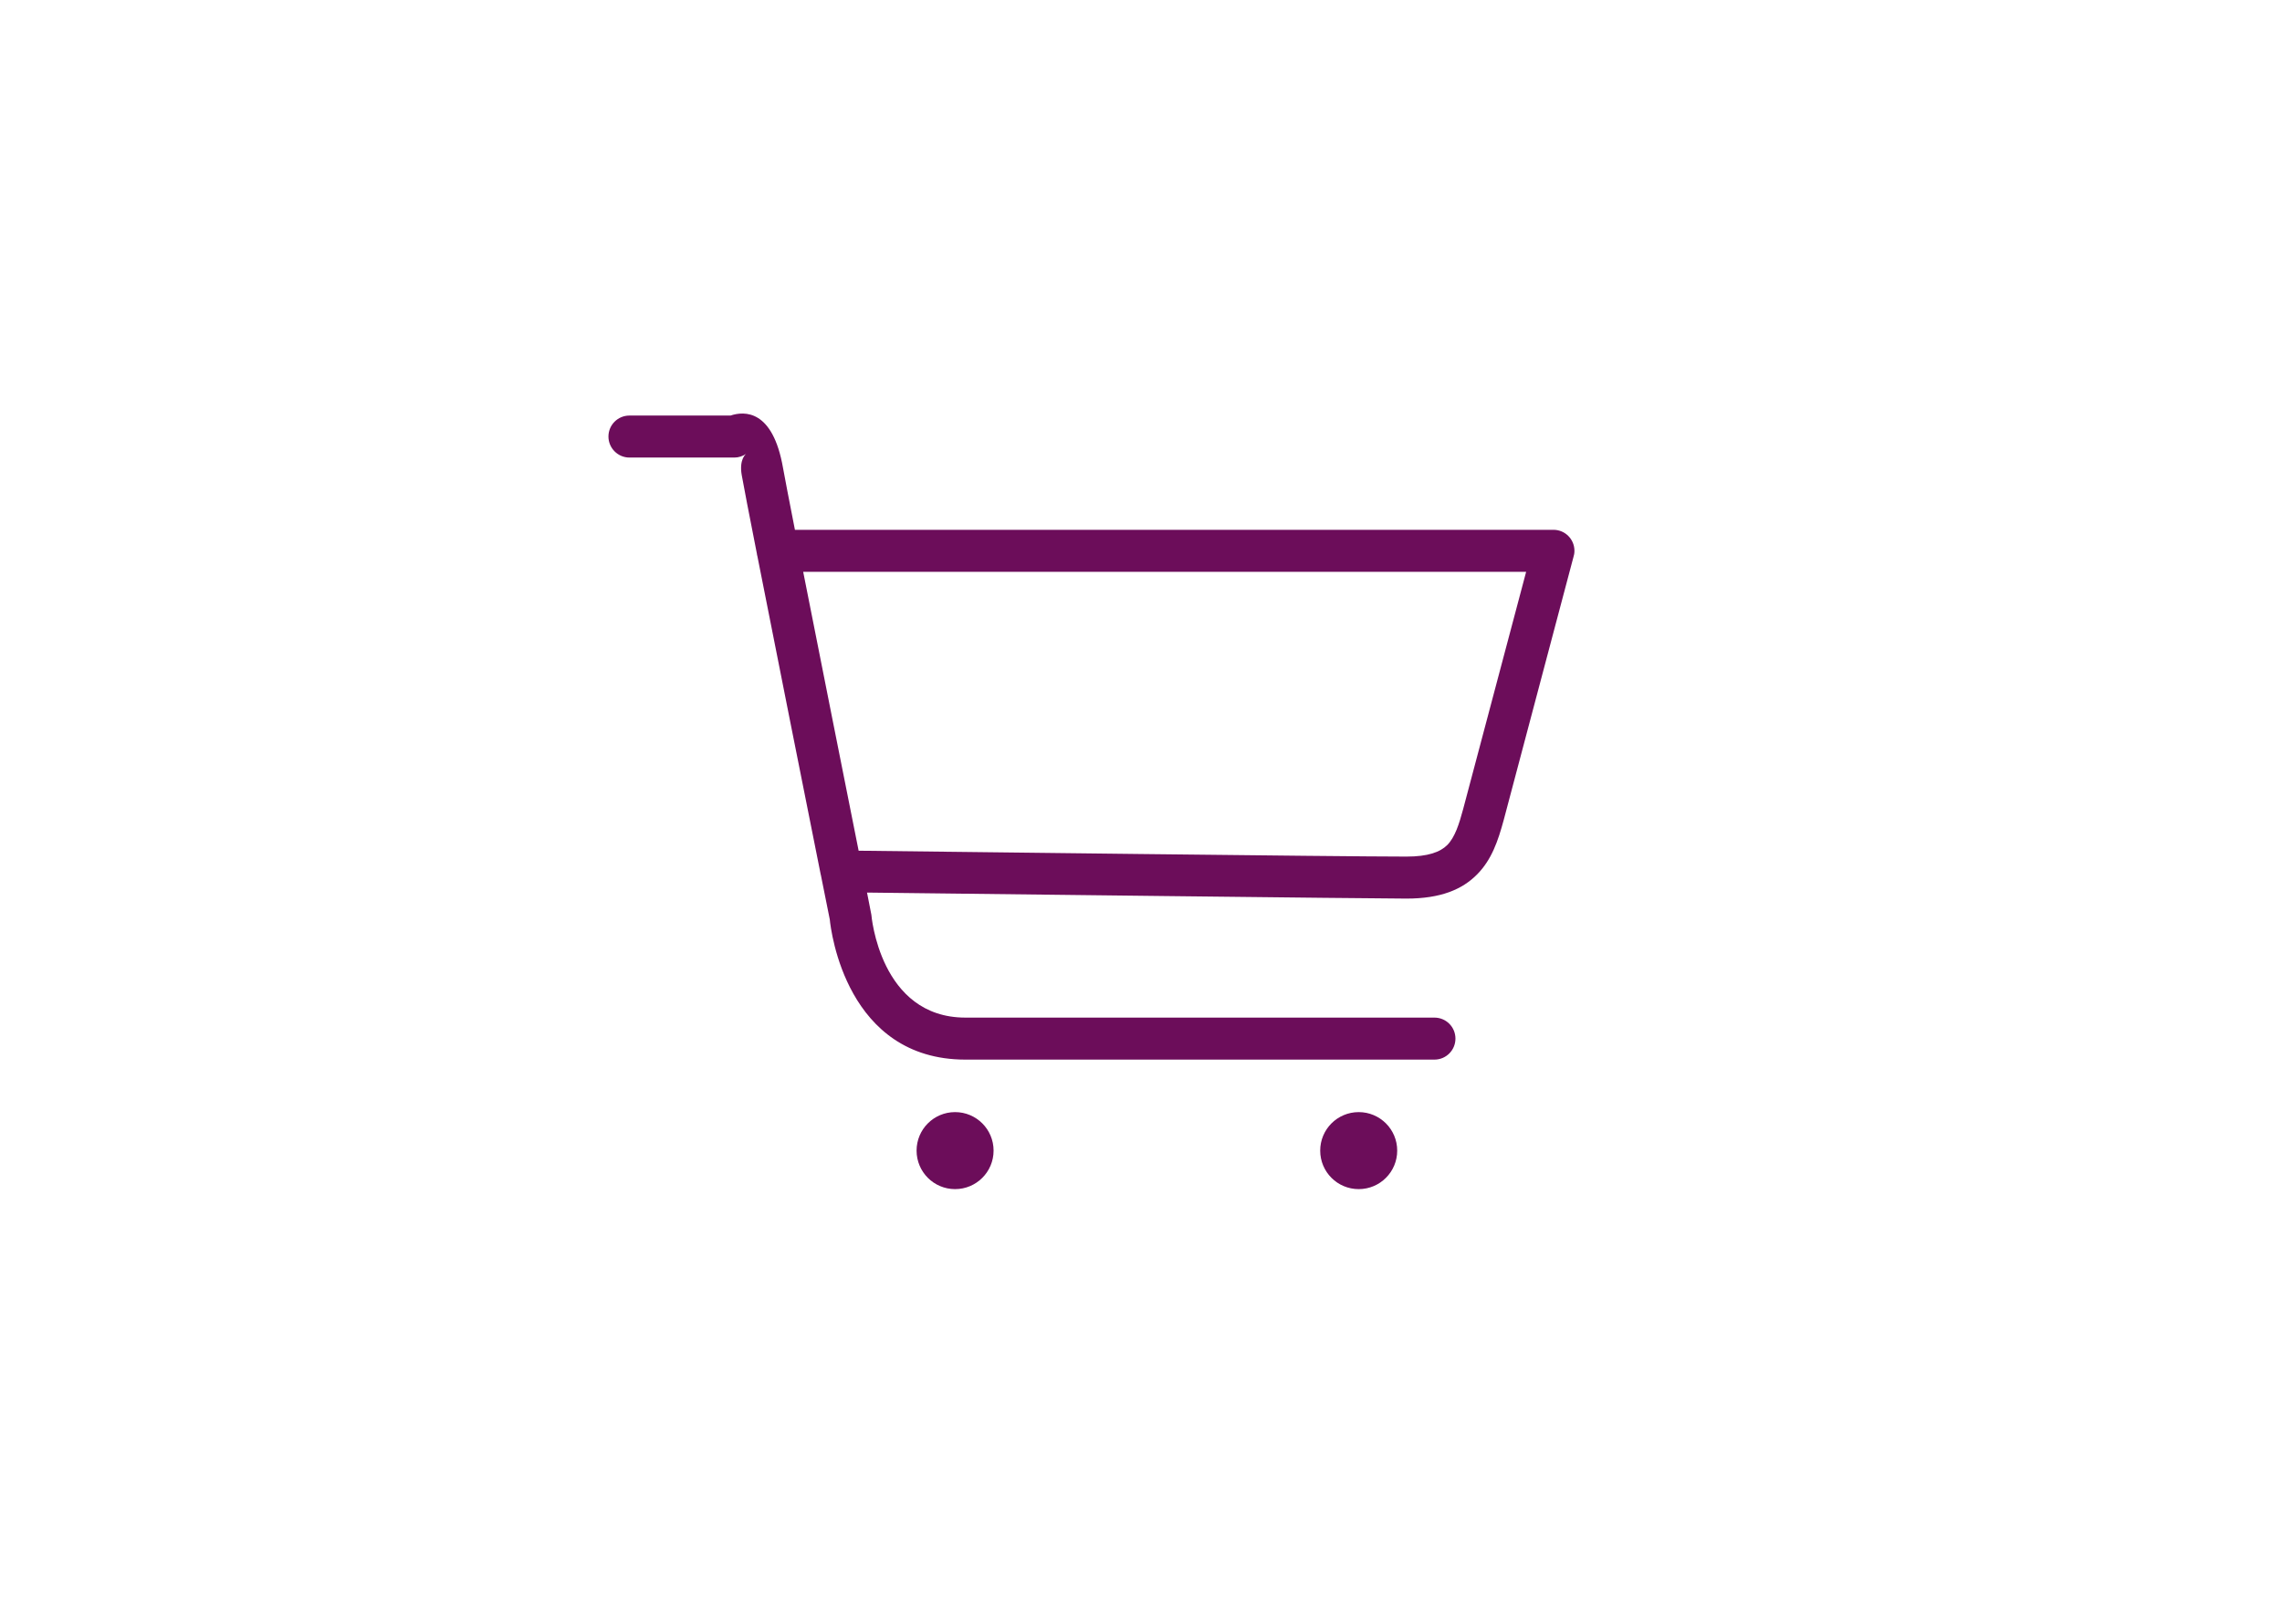
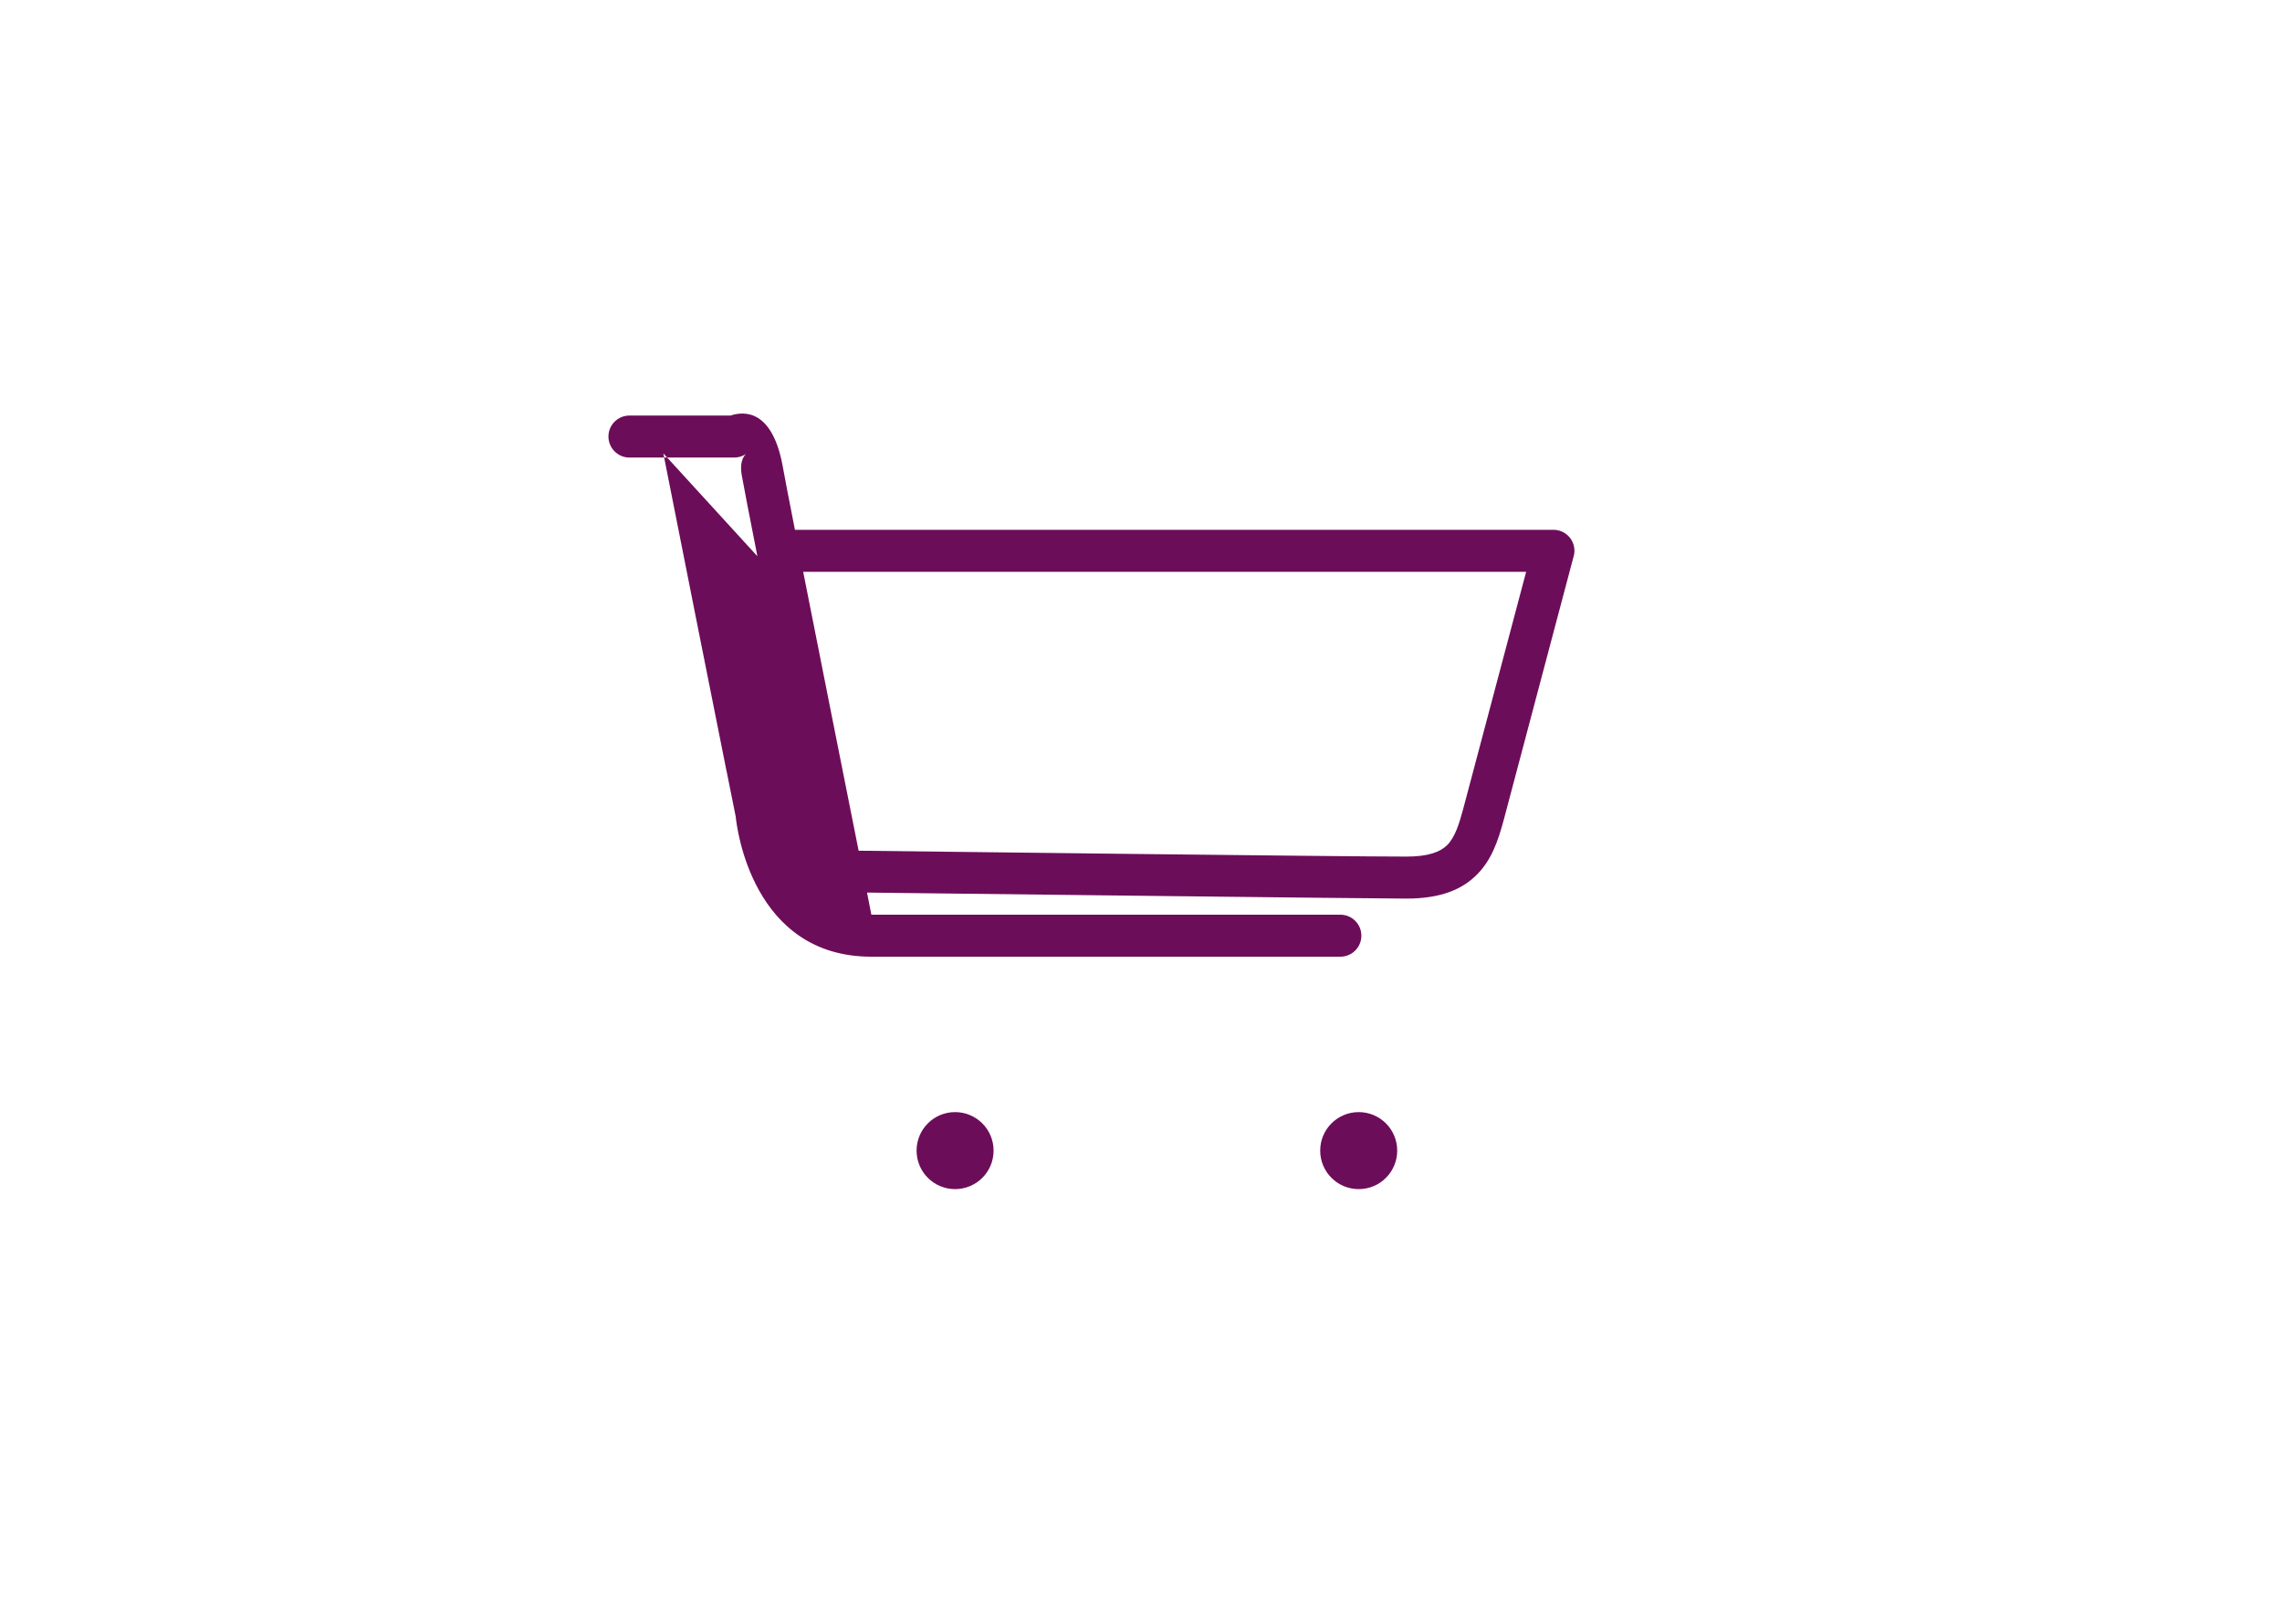
<svg xmlns="http://www.w3.org/2000/svg" xml:space="preserve" width="163px" height="116px" version="1.1" style="shape-rendering:geometricPrecision; text-rendering:geometricPrecision; image-rendering:optimizeQuality; fill-rule:evenodd; clip-rule:evenodd" viewBox="0 0 163 116">
  <defs>
    <style type="text/css">
   
    .fil0 {fill:#6C0D5A}
   
  </style>
  </defs>
  <g id="Capa_x0020_1">
-     <path class="fil0" d="M68.22 79.43c1.52,0 2.75,1.23 2.75,2.75 0,1.52 -1.23,2.75 -2.75,2.75 -1.52,0 -2.75,-1.23 -2.75,-2.75 0,-1.52 1.23,-2.75 2.75,-2.75zm-14.12 -39.7c-0.02,-0.06 -0.03,-0.13 -0.04,-0.2 -0.54,-2.76 -0.95,-4.84 -1.08,-5.6 -0.2,-1.14 0.31,-1.51 0.31,-1.51 -0.24,0.16 -0.53,0.26 -0.83,0.26l-7.5 0c-0.83,0 -1.5,-0.68 -1.5,-1.5 0,-0.83 0.67,-1.5 1.5,-1.5l7.22 0c0.99,-0.33 3.02,-0.44 3.75,3.74 0.12,0.67 0.43,2.28 0.85,4.42l54.18 0c0.83,0 1.5,0.67 1.5,1.5 0,0.17 -0.03,0.33 -0.08,0.48l-4.97 18.74c-0.41,1.51 -0.86,2.83 -1.89,3.88 -1.07,1.09 -2.61,1.74 -5.06,1.74 -2.28,0 -30.94,-0.34 -38.53,-0.43l0.28 1.43 0.03 0.15c0,0.02 0.6,7.35 6.72,7.35l33.5 0c0.83,0 1.5,0.67 1.5,1.5 0,0.83 -0.67,1.5 -1.5,1.5l-33.5 0c-8.49,0 -9.61,-9.18 -9.69,-10.01l-0.62 -3.09 -0.01 -0.06 -0.01 -0.03 -0.01 -0.04c-1.07,-5.35 -3.19,-15.97 -4.52,-22.72zm7.23 21.03c6.22,0.07 34.35,0.42 39.13,0.42 1.54,0 2.41,-0.32 2.92,-0.83 0.54,-0.55 0.84,-1.48 1.13,-2.56l4.5 -16.95 -51.64 0c1.23,6.24 2.94,14.79 3.96,19.92zm35.72 18.67c1.52,0 2.75,1.23 2.75,2.75 0,1.52 -1.23,2.75 -2.75,2.75 -1.52,0 -2.75,-1.23 -2.75,-2.75 0,-1.52 1.23,-2.75 2.75,-2.75z" />
+     <path class="fil0" d="M68.22 79.43c1.52,0 2.75,1.23 2.75,2.75 0,1.52 -1.23,2.75 -2.75,2.75 -1.52,0 -2.75,-1.23 -2.75,-2.75 0,-1.52 1.23,-2.75 2.75,-2.75zm-14.12 -39.7c-0.02,-0.06 -0.03,-0.13 -0.04,-0.2 -0.54,-2.76 -0.95,-4.84 -1.08,-5.6 -0.2,-1.14 0.31,-1.51 0.31,-1.51 -0.24,0.16 -0.53,0.26 -0.83,0.26l-7.5 0c-0.83,0 -1.5,-0.68 -1.5,-1.5 0,-0.83 0.67,-1.5 1.5,-1.5l7.22 0c0.99,-0.33 3.02,-0.44 3.75,3.74 0.12,0.67 0.43,2.28 0.85,4.42l54.18 0c0.83,0 1.5,0.67 1.5,1.5 0,0.17 -0.03,0.33 -0.08,0.48l-4.97 18.74c-0.41,1.51 -0.86,2.83 -1.89,3.88 -1.07,1.09 -2.61,1.74 -5.06,1.74 -2.28,0 -30.94,-0.34 -38.53,-0.43l0.28 1.43 0.03 0.15l33.5 0c0.83,0 1.5,0.67 1.5,1.5 0,0.83 -0.67,1.5 -1.5,1.5l-33.5 0c-8.49,0 -9.61,-9.18 -9.69,-10.01l-0.62 -3.09 -0.01 -0.06 -0.01 -0.03 -0.01 -0.04c-1.07,-5.35 -3.19,-15.97 -4.52,-22.72zm7.23 21.03c6.22,0.07 34.35,0.42 39.13,0.42 1.54,0 2.41,-0.32 2.92,-0.83 0.54,-0.55 0.84,-1.48 1.13,-2.56l4.5 -16.95 -51.64 0c1.23,6.24 2.94,14.79 3.96,19.92zm35.72 18.67c1.52,0 2.75,1.23 2.75,2.75 0,1.52 -1.23,2.75 -2.75,2.75 -1.52,0 -2.75,-1.23 -2.75,-2.75 0,-1.52 1.23,-2.75 2.75,-2.75z" />
  </g>
</svg>